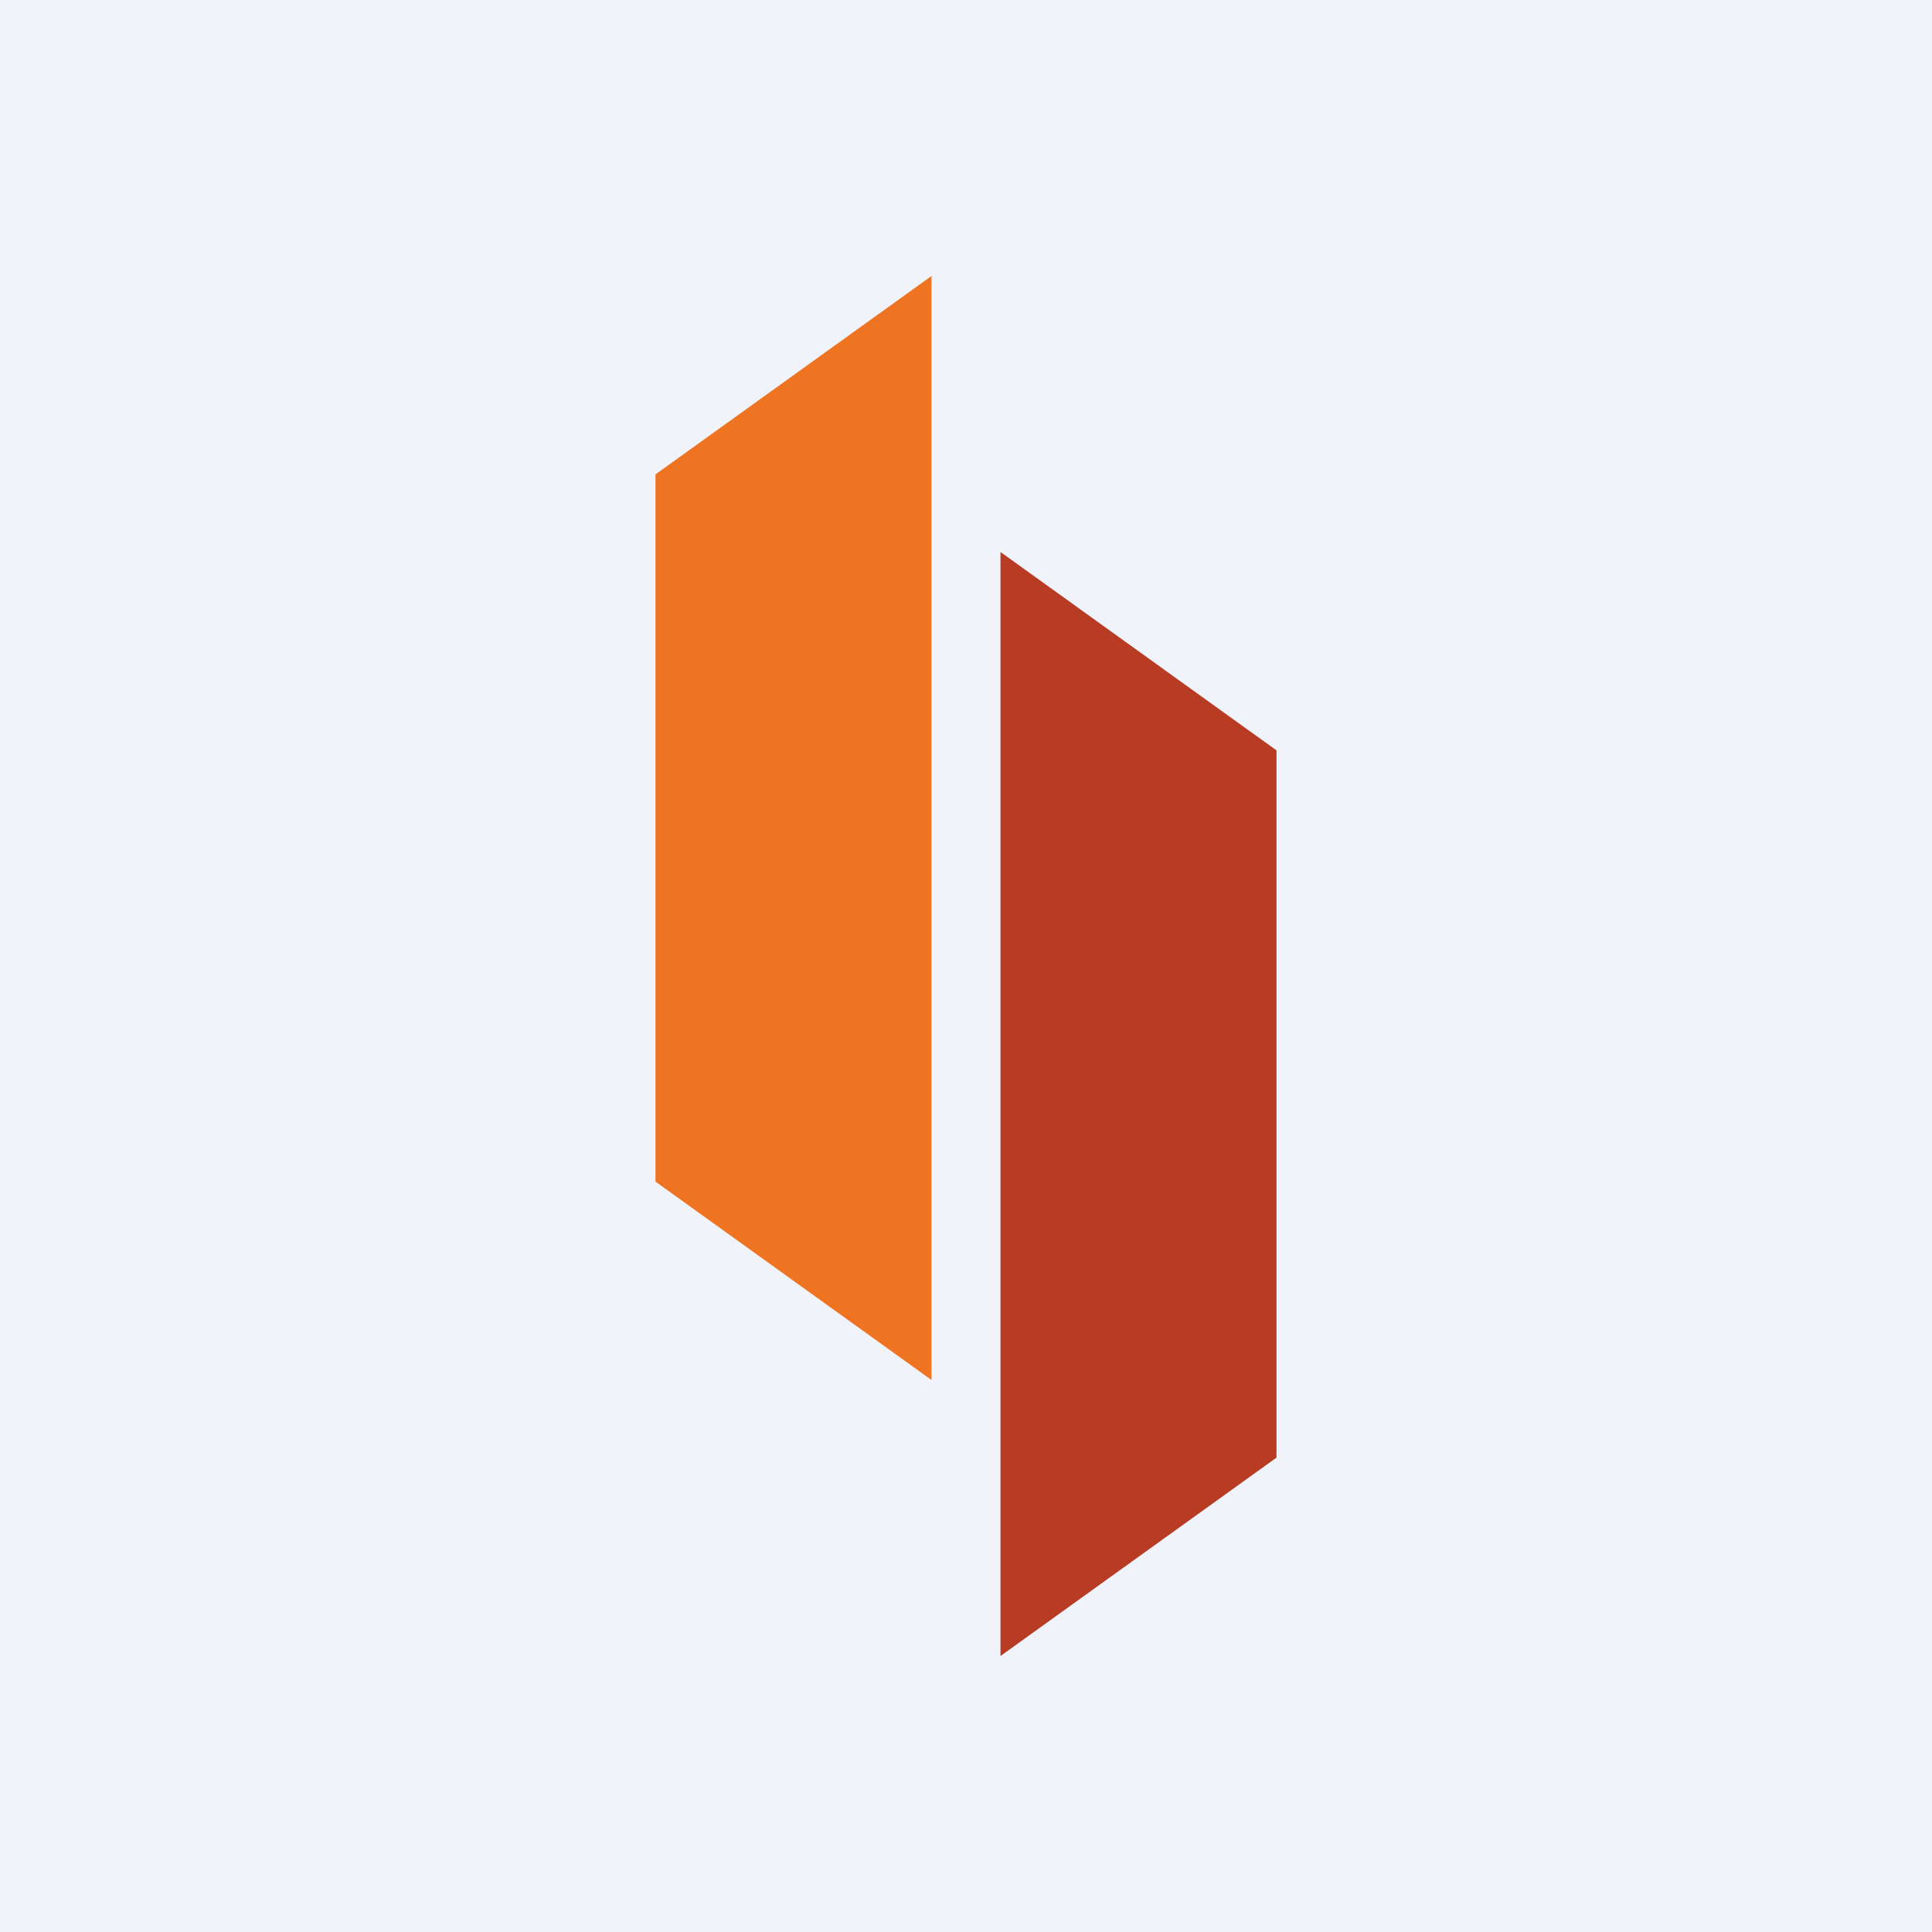
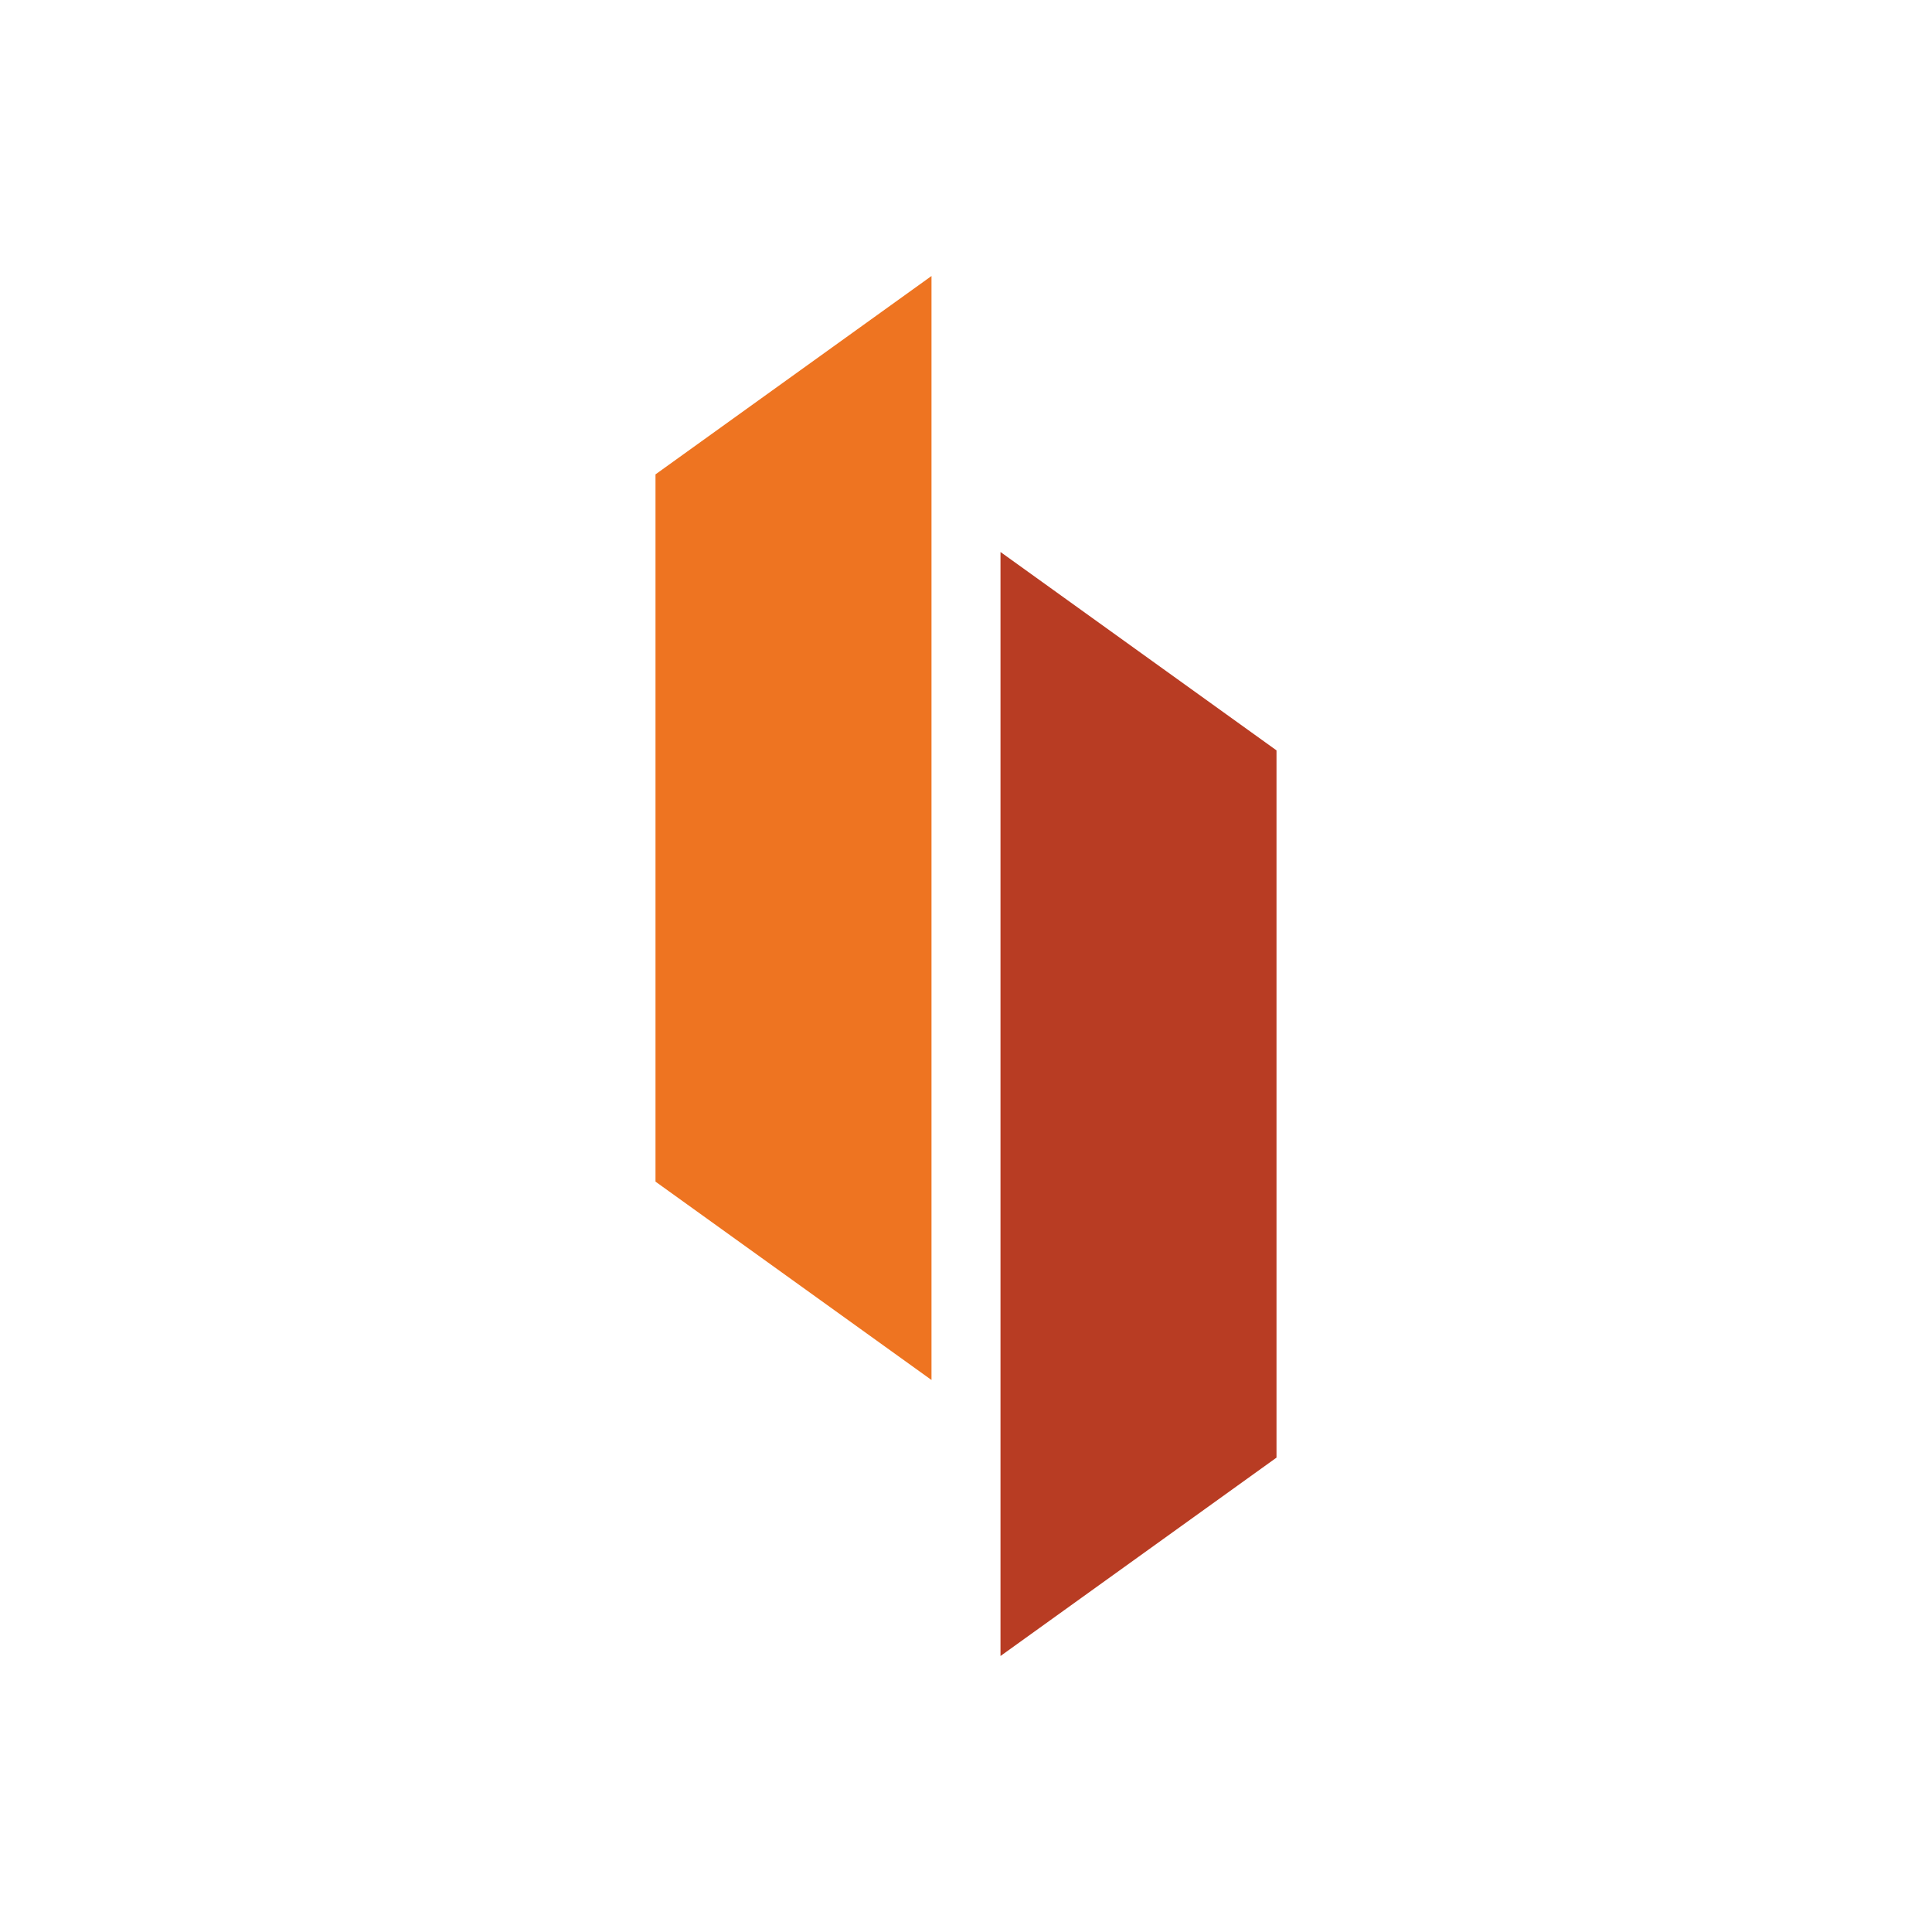
<svg xmlns="http://www.w3.org/2000/svg" width="56" height="56" viewBox="0 0 56 56">
-   <path fill="#F0F3FA" d="M0 0h56v56H0z" />
  <path d="M27 40V8l-8 5.75v20.5L27 40Z" fill="#EE7421" />
  <path d="M29 48V16l8 5.75v20.5L29 48Z" fill="#B83C23" />
</svg>